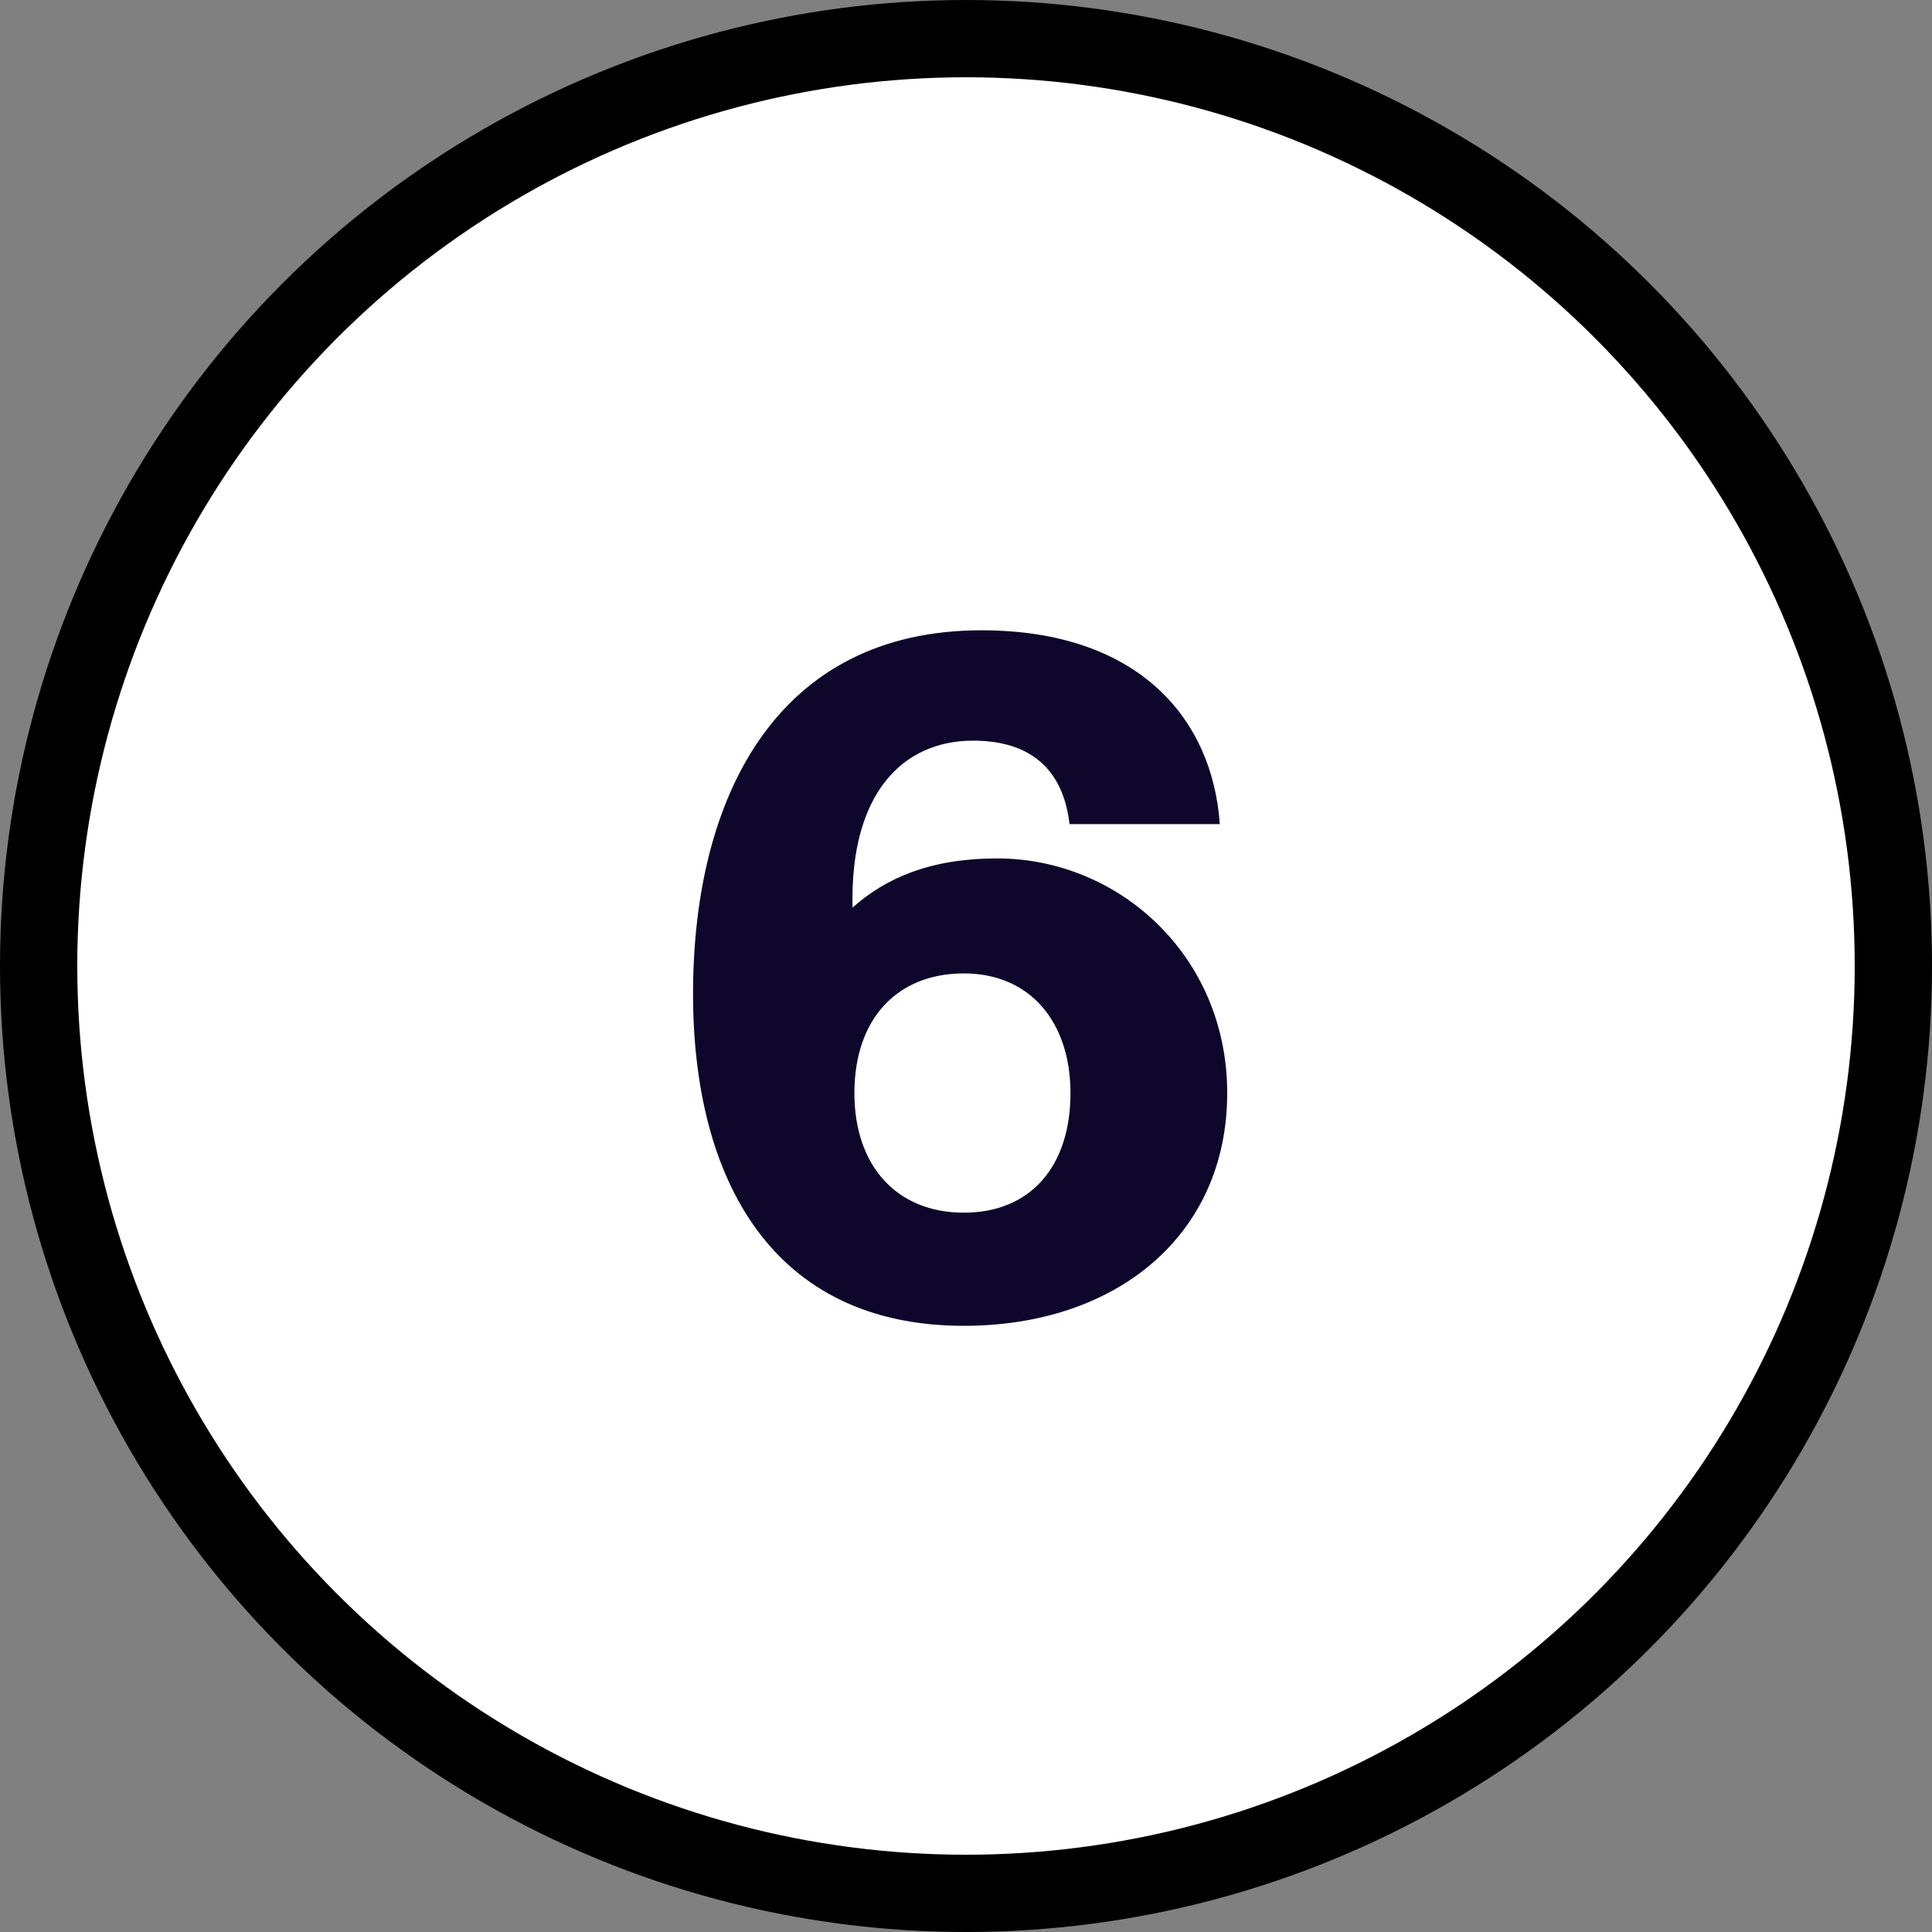
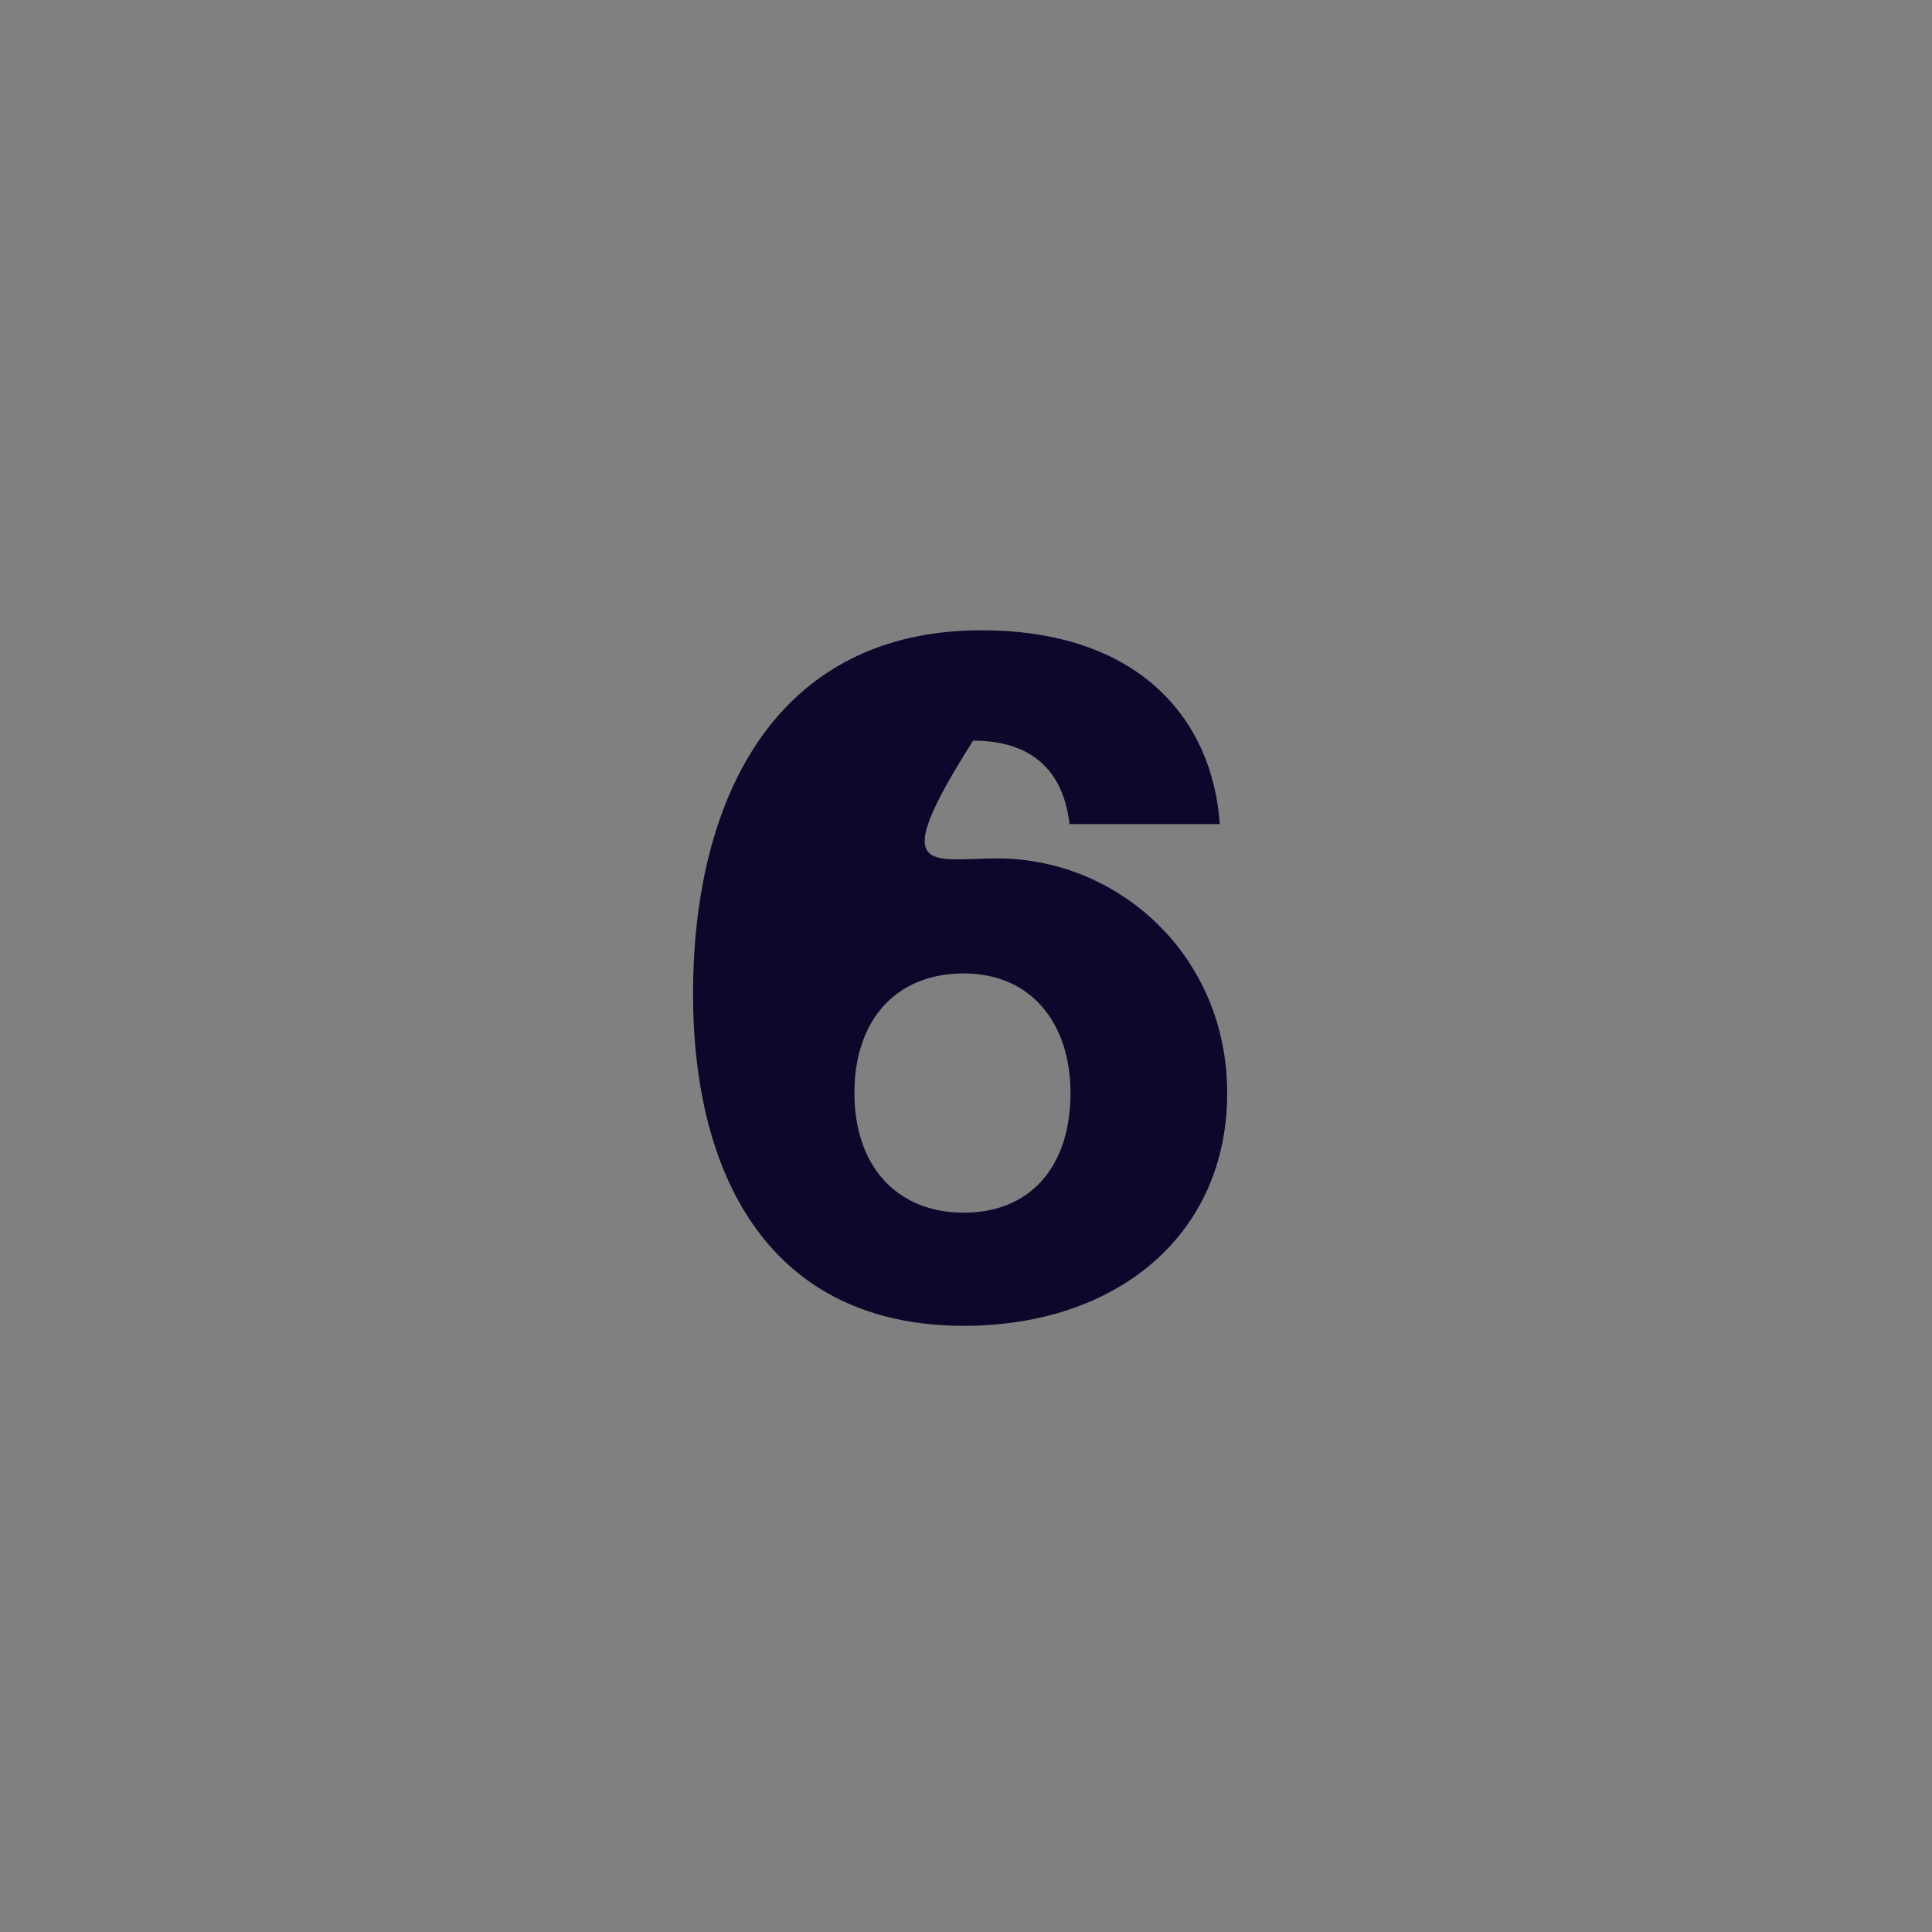
<svg xmlns="http://www.w3.org/2000/svg" width="50" height="50" viewBox="0 0 50 50" fill="none">
  <rect x="0" y="0" width="50" height="50" fill="#808080" stroke="none" />
-   <circle cx="25" cy="25" r="24" fill="white" stroke="black" stroke-width="2" />
-   <path d="M22.112 28.288C22.112 30.184 23.216 31.384 24.944 31.384C26.672 31.384 27.704 30.184 27.704 28.288C27.704 26.464 26.672 25.192 24.944 25.192C23.216 25.192 22.112 26.368 22.112 28.288ZM25.184 19.168C23.36 19.168 21.992 20.536 22.064 23.488C22.928 22.72 24.08 22.216 25.808 22.216C28.952 22.216 31.76 24.736 31.76 28.288C31.76 31.96 28.904 34.312 24.944 34.312C20 34.312 17.936 30.544 17.936 25.72C17.936 20.632 20.096 16.312 25.4 16.312C29.432 16.312 31.376 18.568 31.568 21.328H27.68C27.488 19.696 26.432 19.168 25.184 19.168Z" fill="#0F062B" />
+   <path d="M22.112 28.288C22.112 30.184 23.216 31.384 24.944 31.384C26.672 31.384 27.704 30.184 27.704 28.288C27.704 26.464 26.672 25.192 24.944 25.192C23.216 25.192 22.112 26.368 22.112 28.288ZM25.184 19.168C22.928 22.72 24.08 22.216 25.808 22.216C28.952 22.216 31.76 24.736 31.76 28.288C31.76 31.96 28.904 34.312 24.944 34.312C20 34.312 17.936 30.544 17.936 25.72C17.936 20.632 20.096 16.312 25.4 16.312C29.432 16.312 31.376 18.568 31.568 21.328H27.68C27.488 19.696 26.432 19.168 25.184 19.168Z" fill="#0F062B" />
</svg>